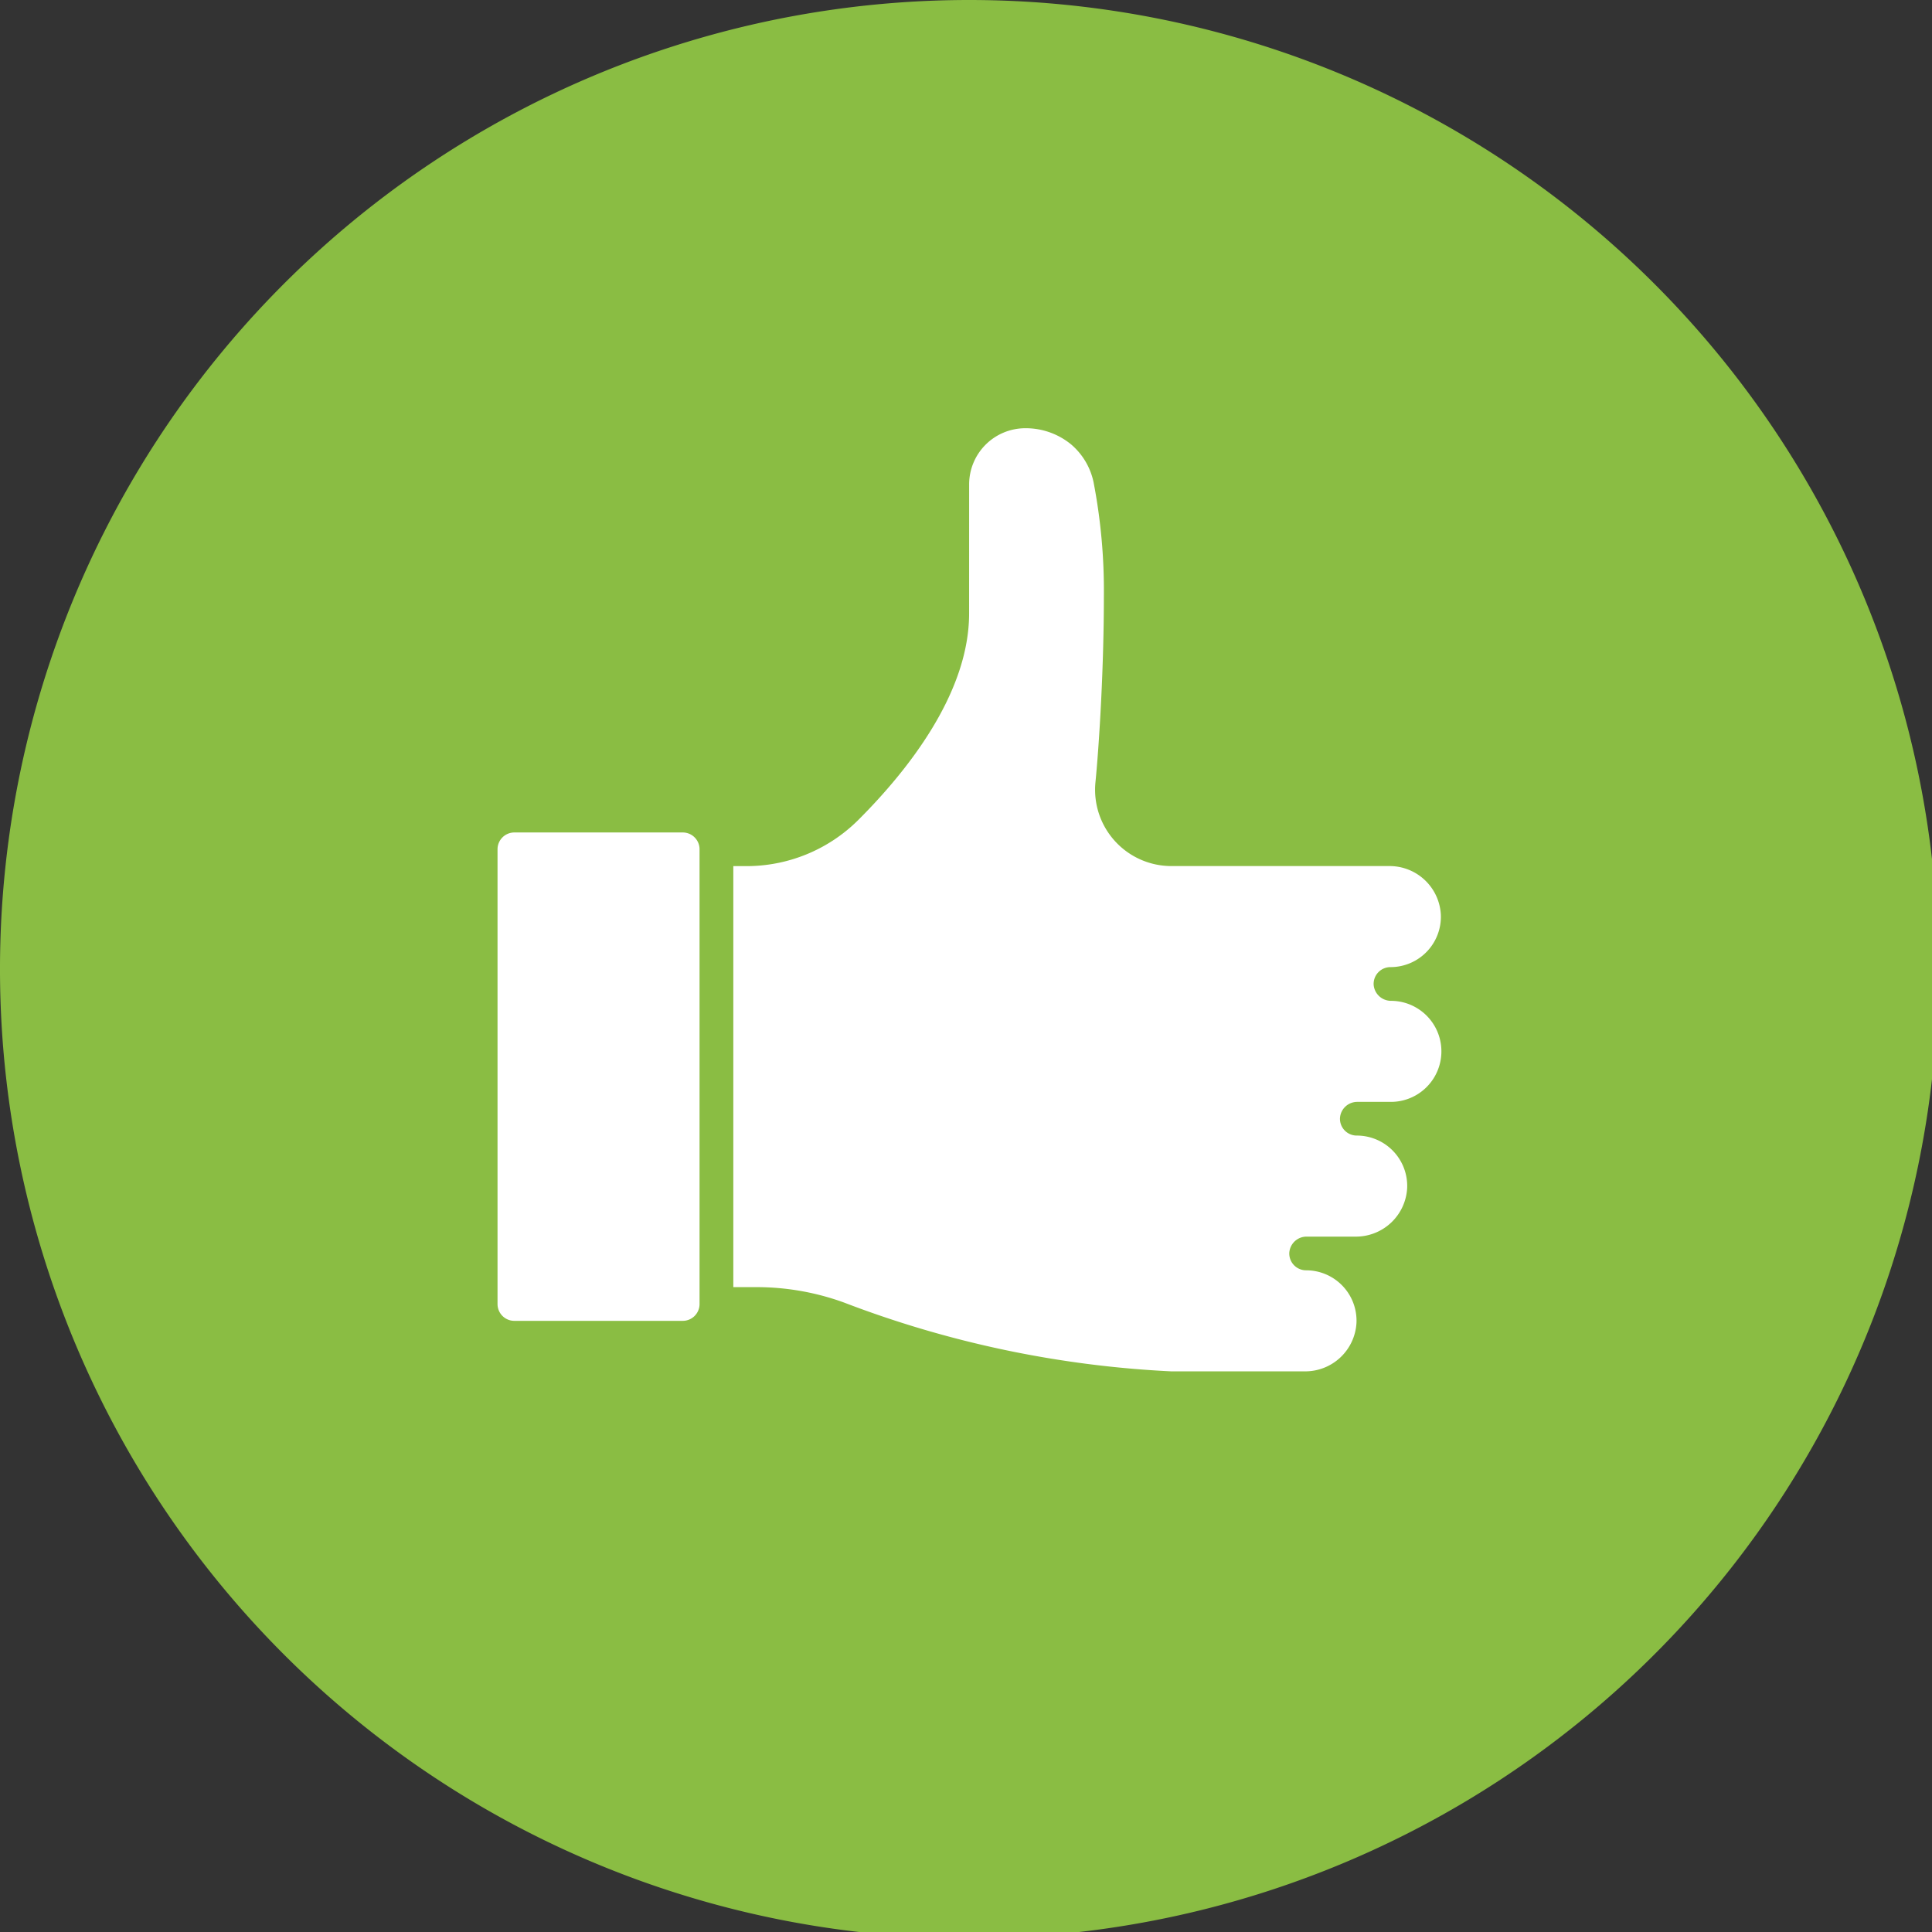
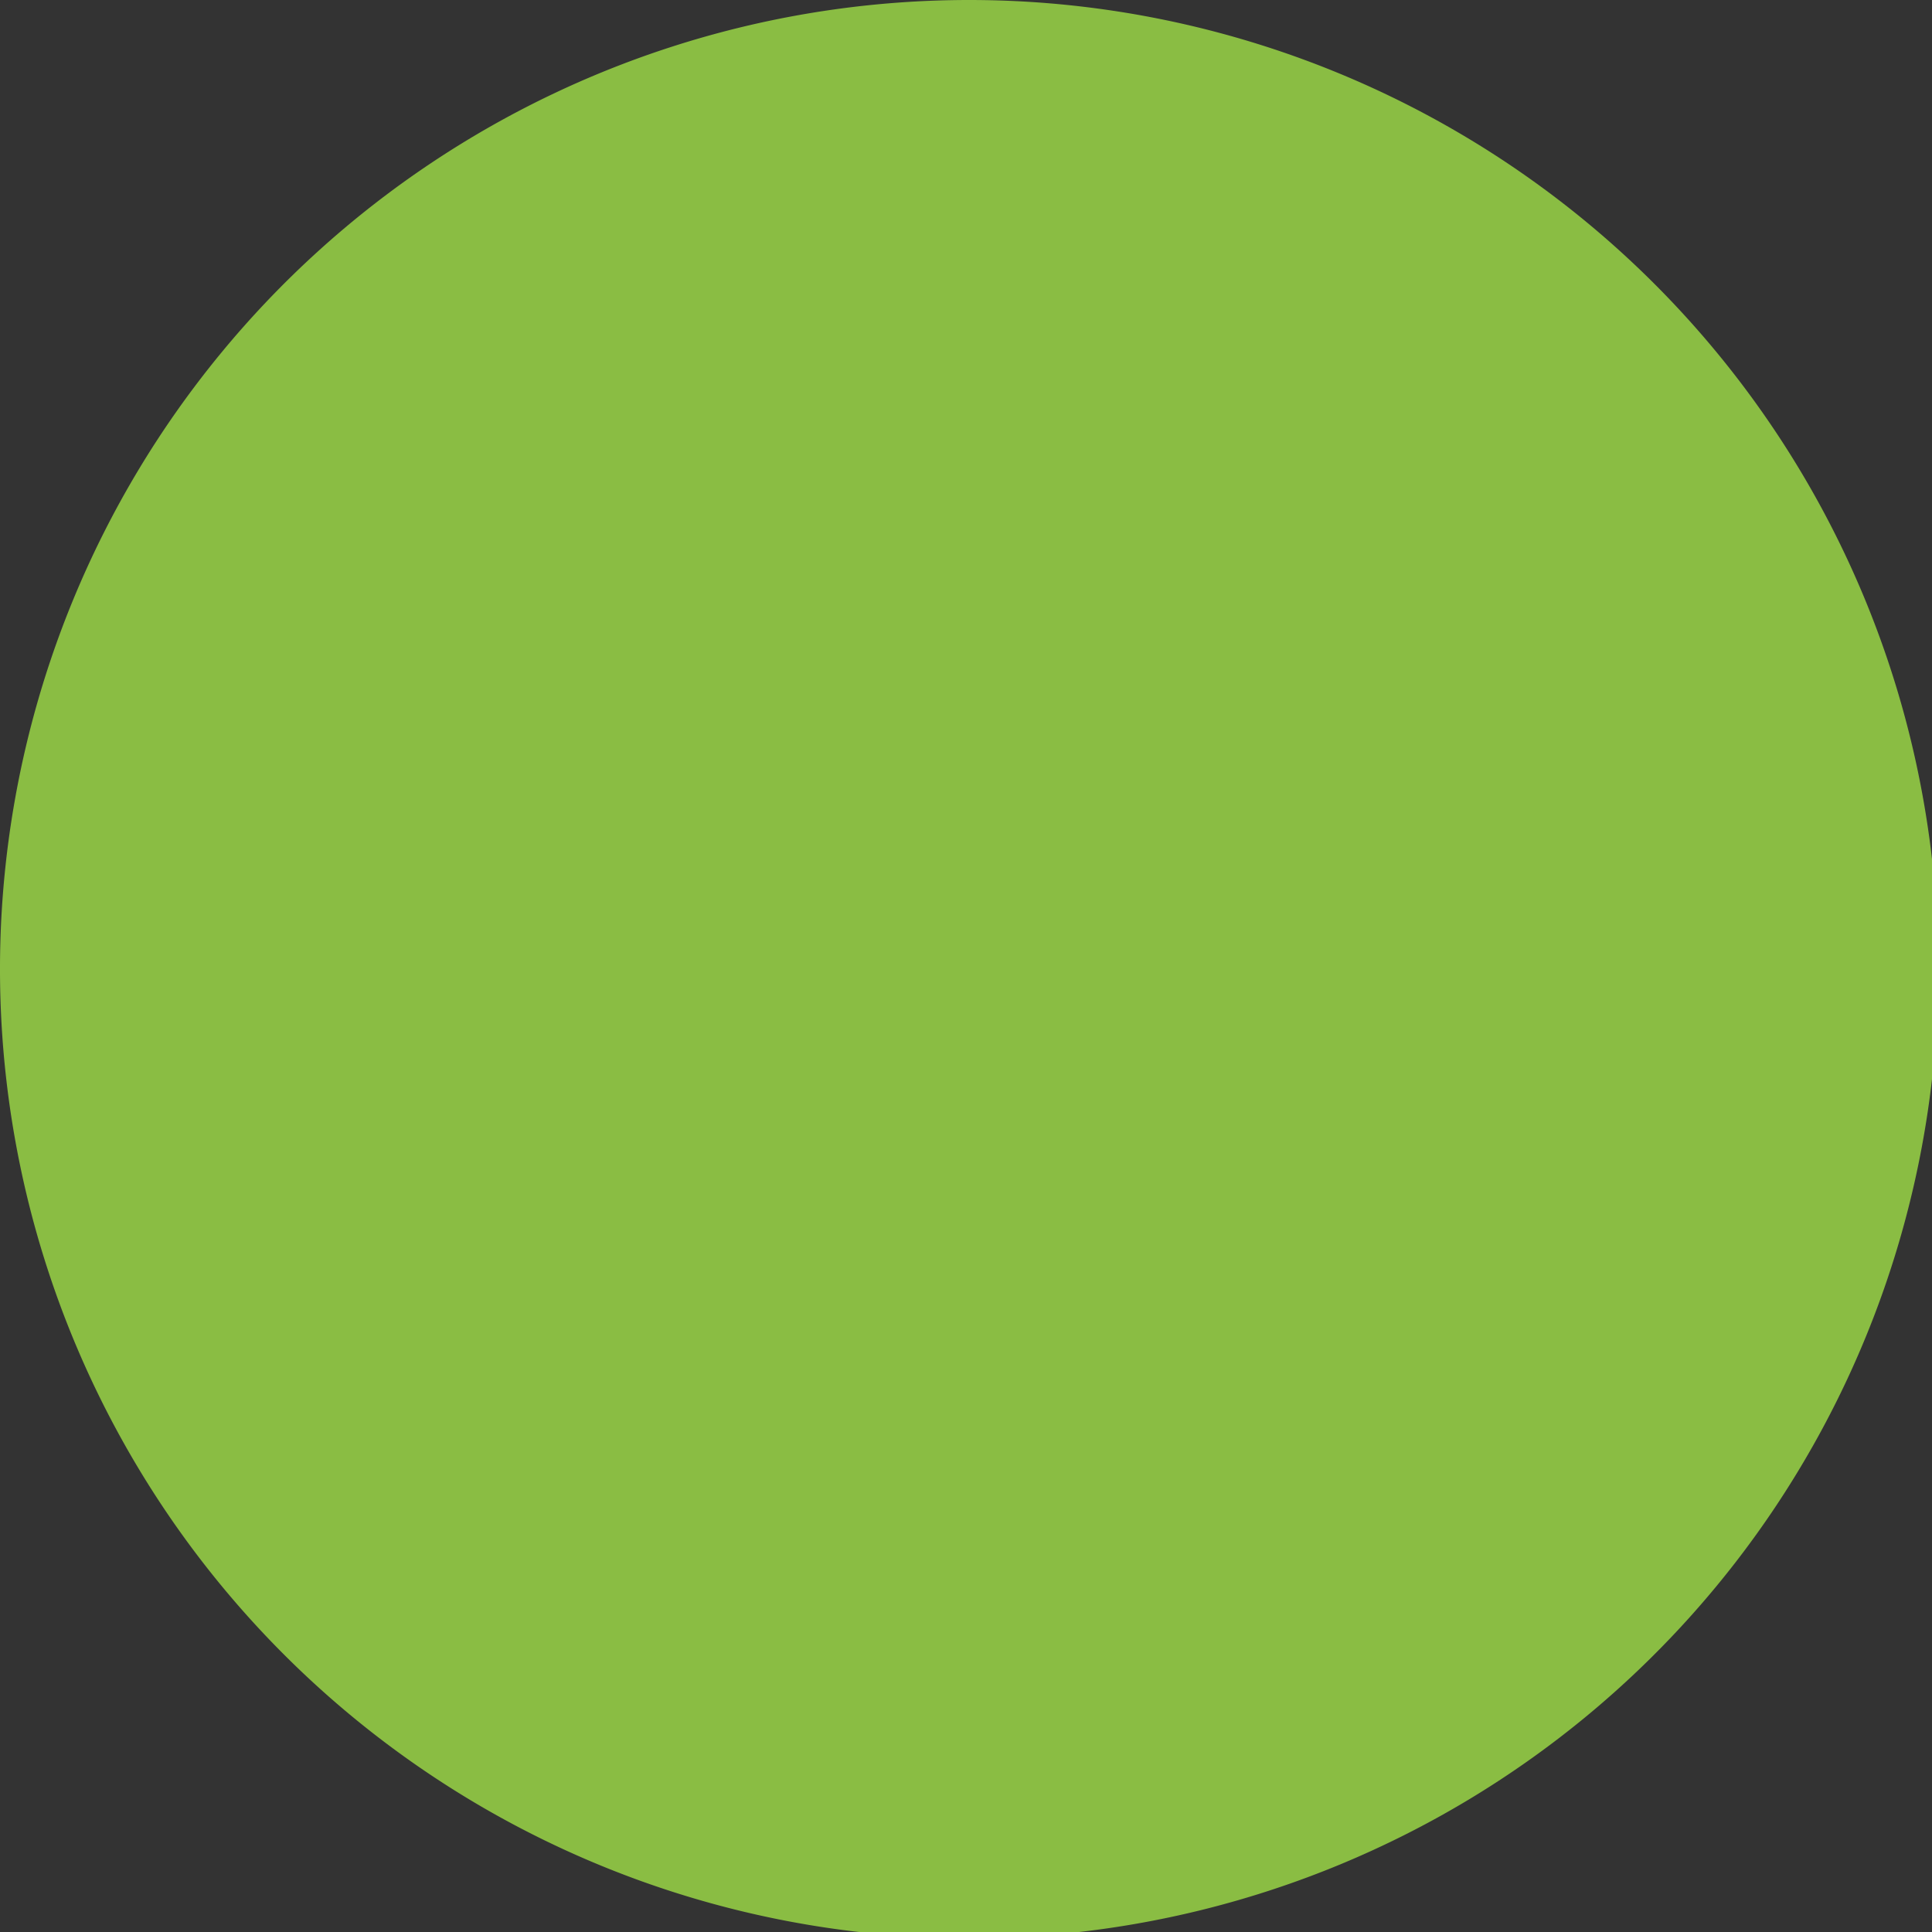
<svg xmlns="http://www.w3.org/2000/svg" id="Group_26866" data-name="Group 26866" width="69" height="69" viewBox="0 0 69 69">
  <rect x="0" y="0" width="69" height="69" fill="#333333" stroke="none" />
  <defs>
    <clipPath id="clip-path">
      <rect id="Rectangle_5429" data-name="Rectangle 5429" width="69" height="69" fill="none" />
    </clipPath>
  </defs>
  <g id="Group_24999" data-name="Group 24999" clip-path="url(#clip-path)">
    <path id="Path_20497" data-name="Path 20497" d="M69.224,34.612A34.612,34.612,0,1,1,34.612,0,34.612,34.612,0,0,1,69.224,34.612" fill="#8abd43" />
-     <path id="Path_20498" data-name="Path 20498" d="M230.662,186.06a2.007,2.007,0,0,1,1.991-2.018,2.555,2.555,0,0,1,1.643.571,2.427,2.427,0,0,1,.809,1.353,20.423,20.423,0,0,1,.369,4.091c0,2.478-.158,5.17-.3,6.622a2.726,2.726,0,0,0,2.711,3h7.777a1.833,1.833,0,0,1,1.847,1.739,1.8,1.8,0,0,1-1.8,1.87.6.6,0,0,0-.6.633.624.624,0,0,0,.629.571,1.8,1.8,0,0,1-.028,3.609h-1.178a.618.618,0,0,0-.626.583.6.6,0,0,0,.6.62,1.8,1.8,0,0,1,1.8,1.87,1.833,1.833,0,0,1-1.847,1.739h-1.736a.618.618,0,0,0-.627.583.6.6,0,0,0,.6.62,1.8,1.8,0,0,1,1.8,1.87,1.833,1.833,0,0,1-1.847,1.739h-4.769a37.734,37.734,0,0,1-11.693-2.46,9.137,9.137,0,0,0-3.128-.548h-.819V199.681h.443a5.655,5.655,0,0,0,4.03-1.658c1.8-1.8,3.948-4.548,3.948-7.365Zm-16.843,13.019a.6.6,0,0,1,.6-.6h6.015a.6.6,0,0,1,.6.6v16.242a.6.6,0,0,1-.6.6h-6.015a.6.6,0,0,1-.6-.6Z" transform="translate(-196.05 -168.748)" fill="#fff" />
  </g>
</svg>